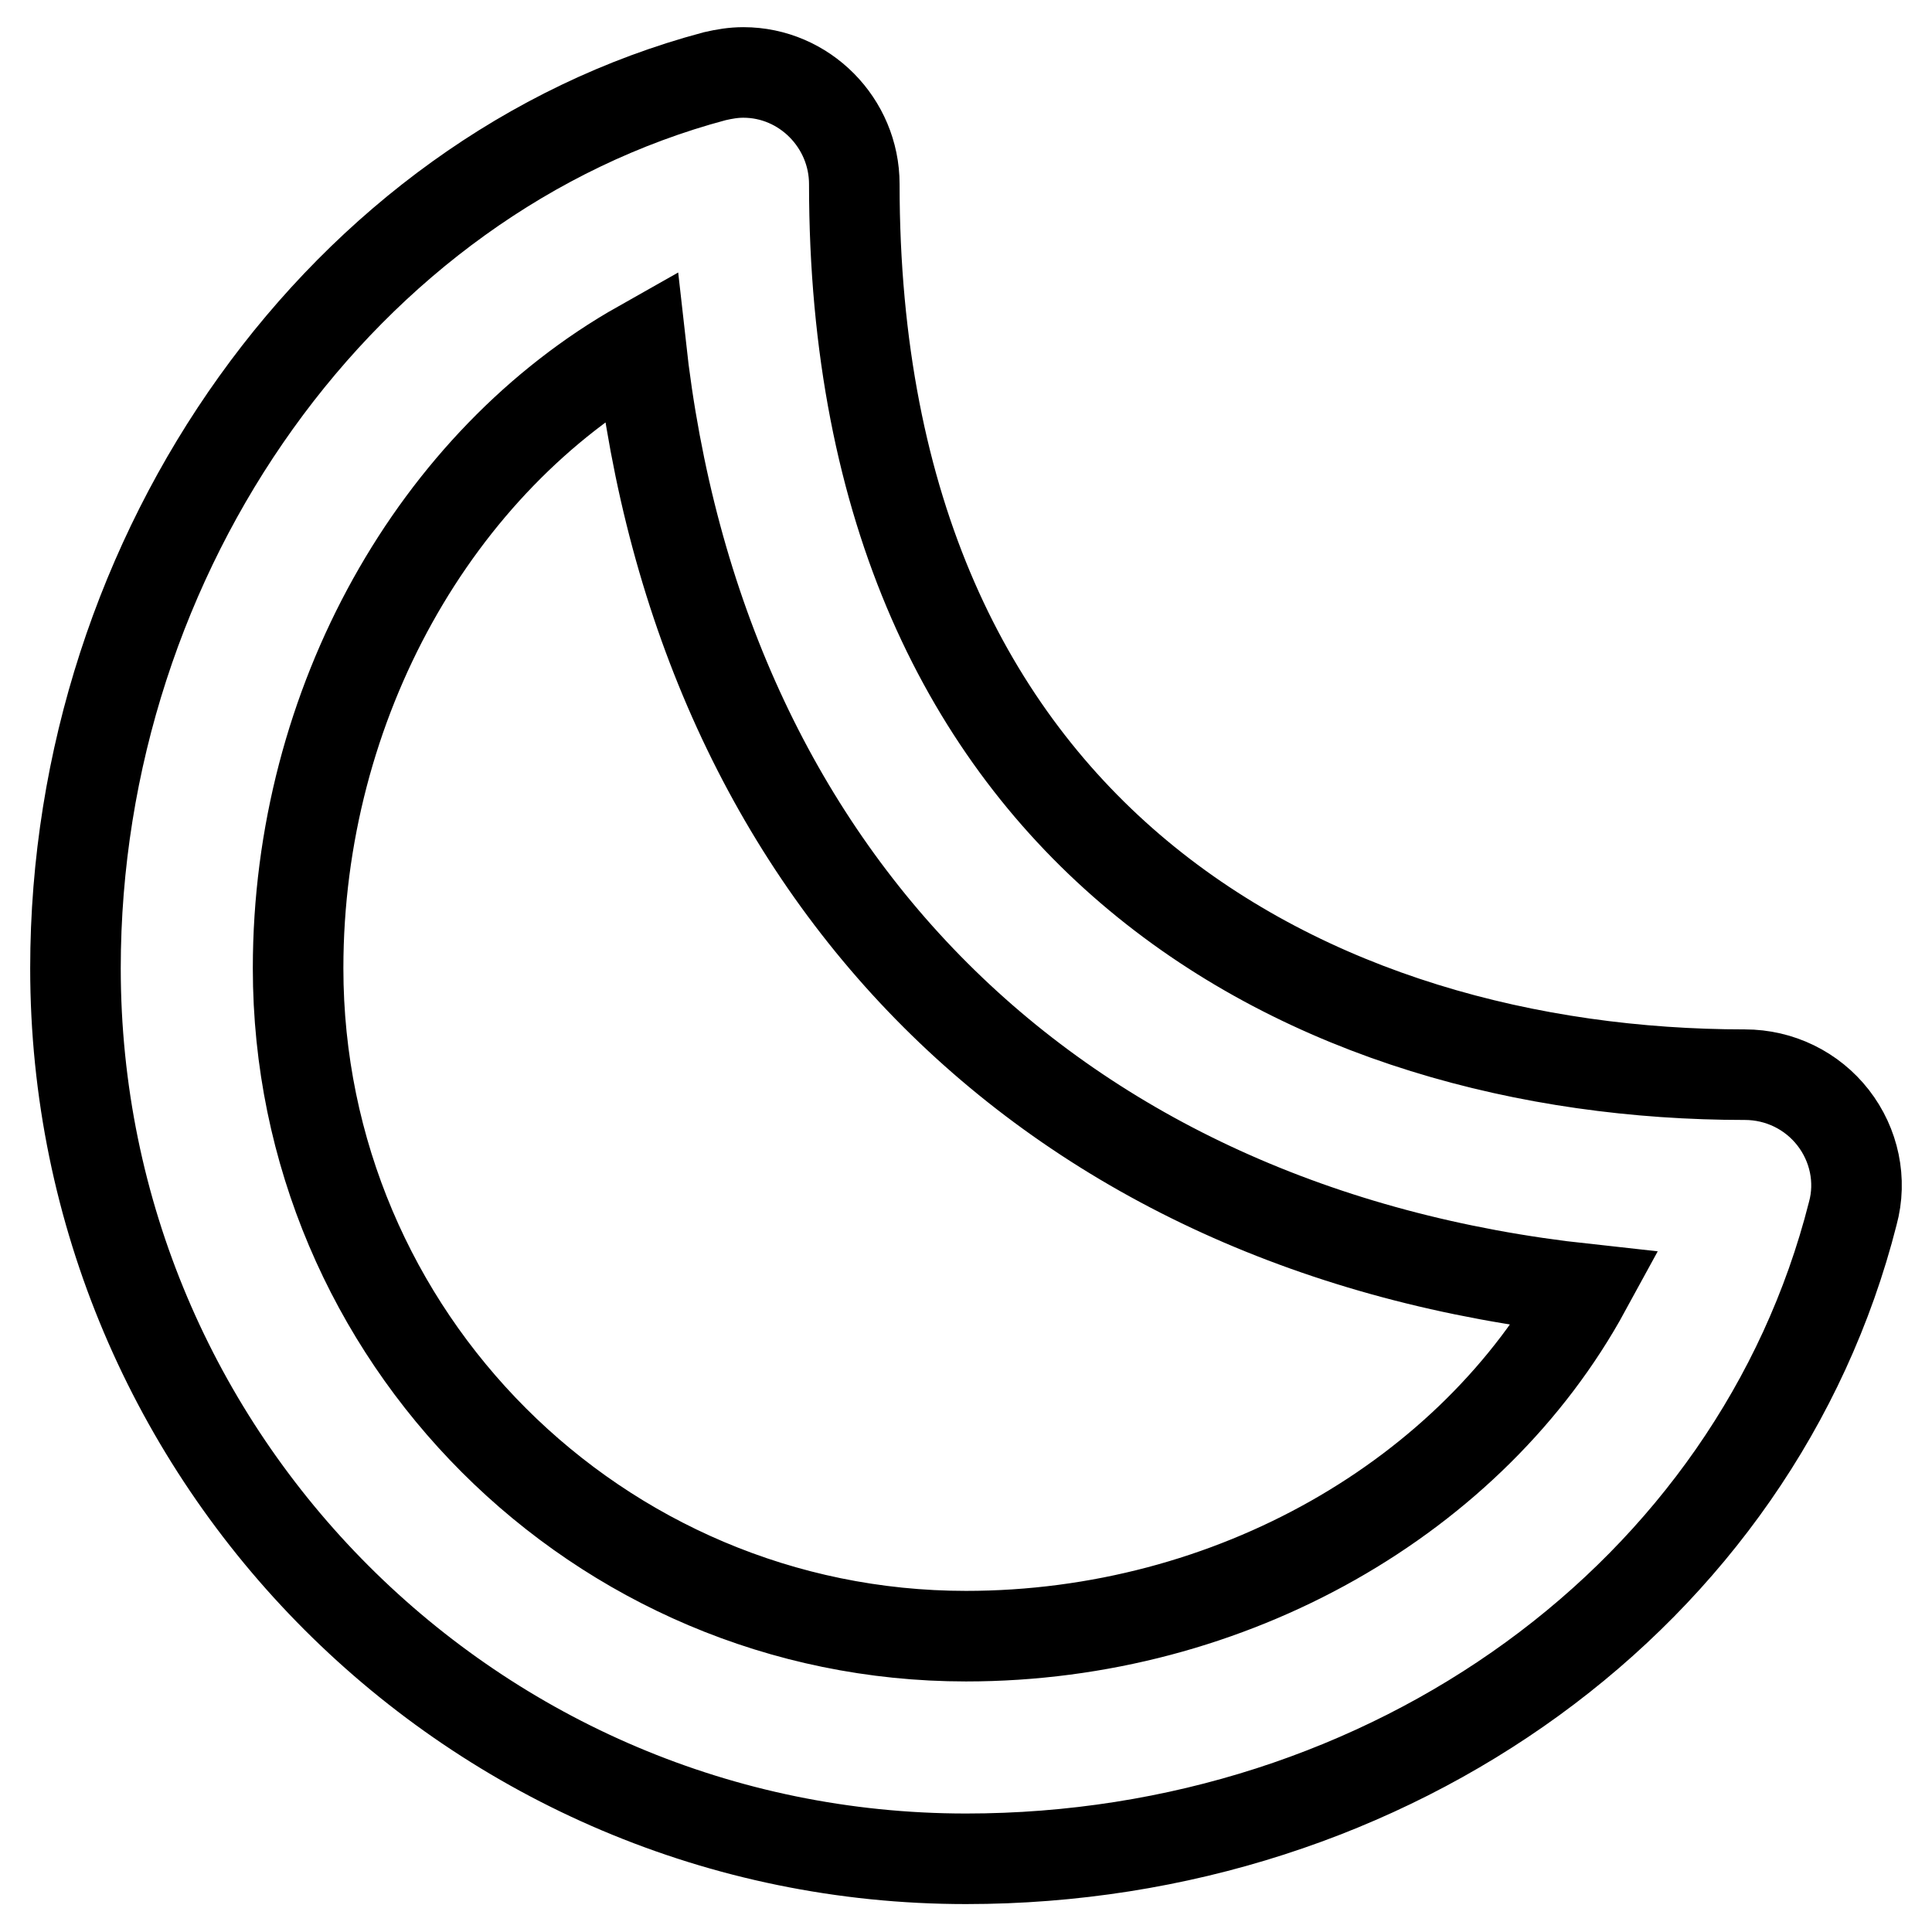
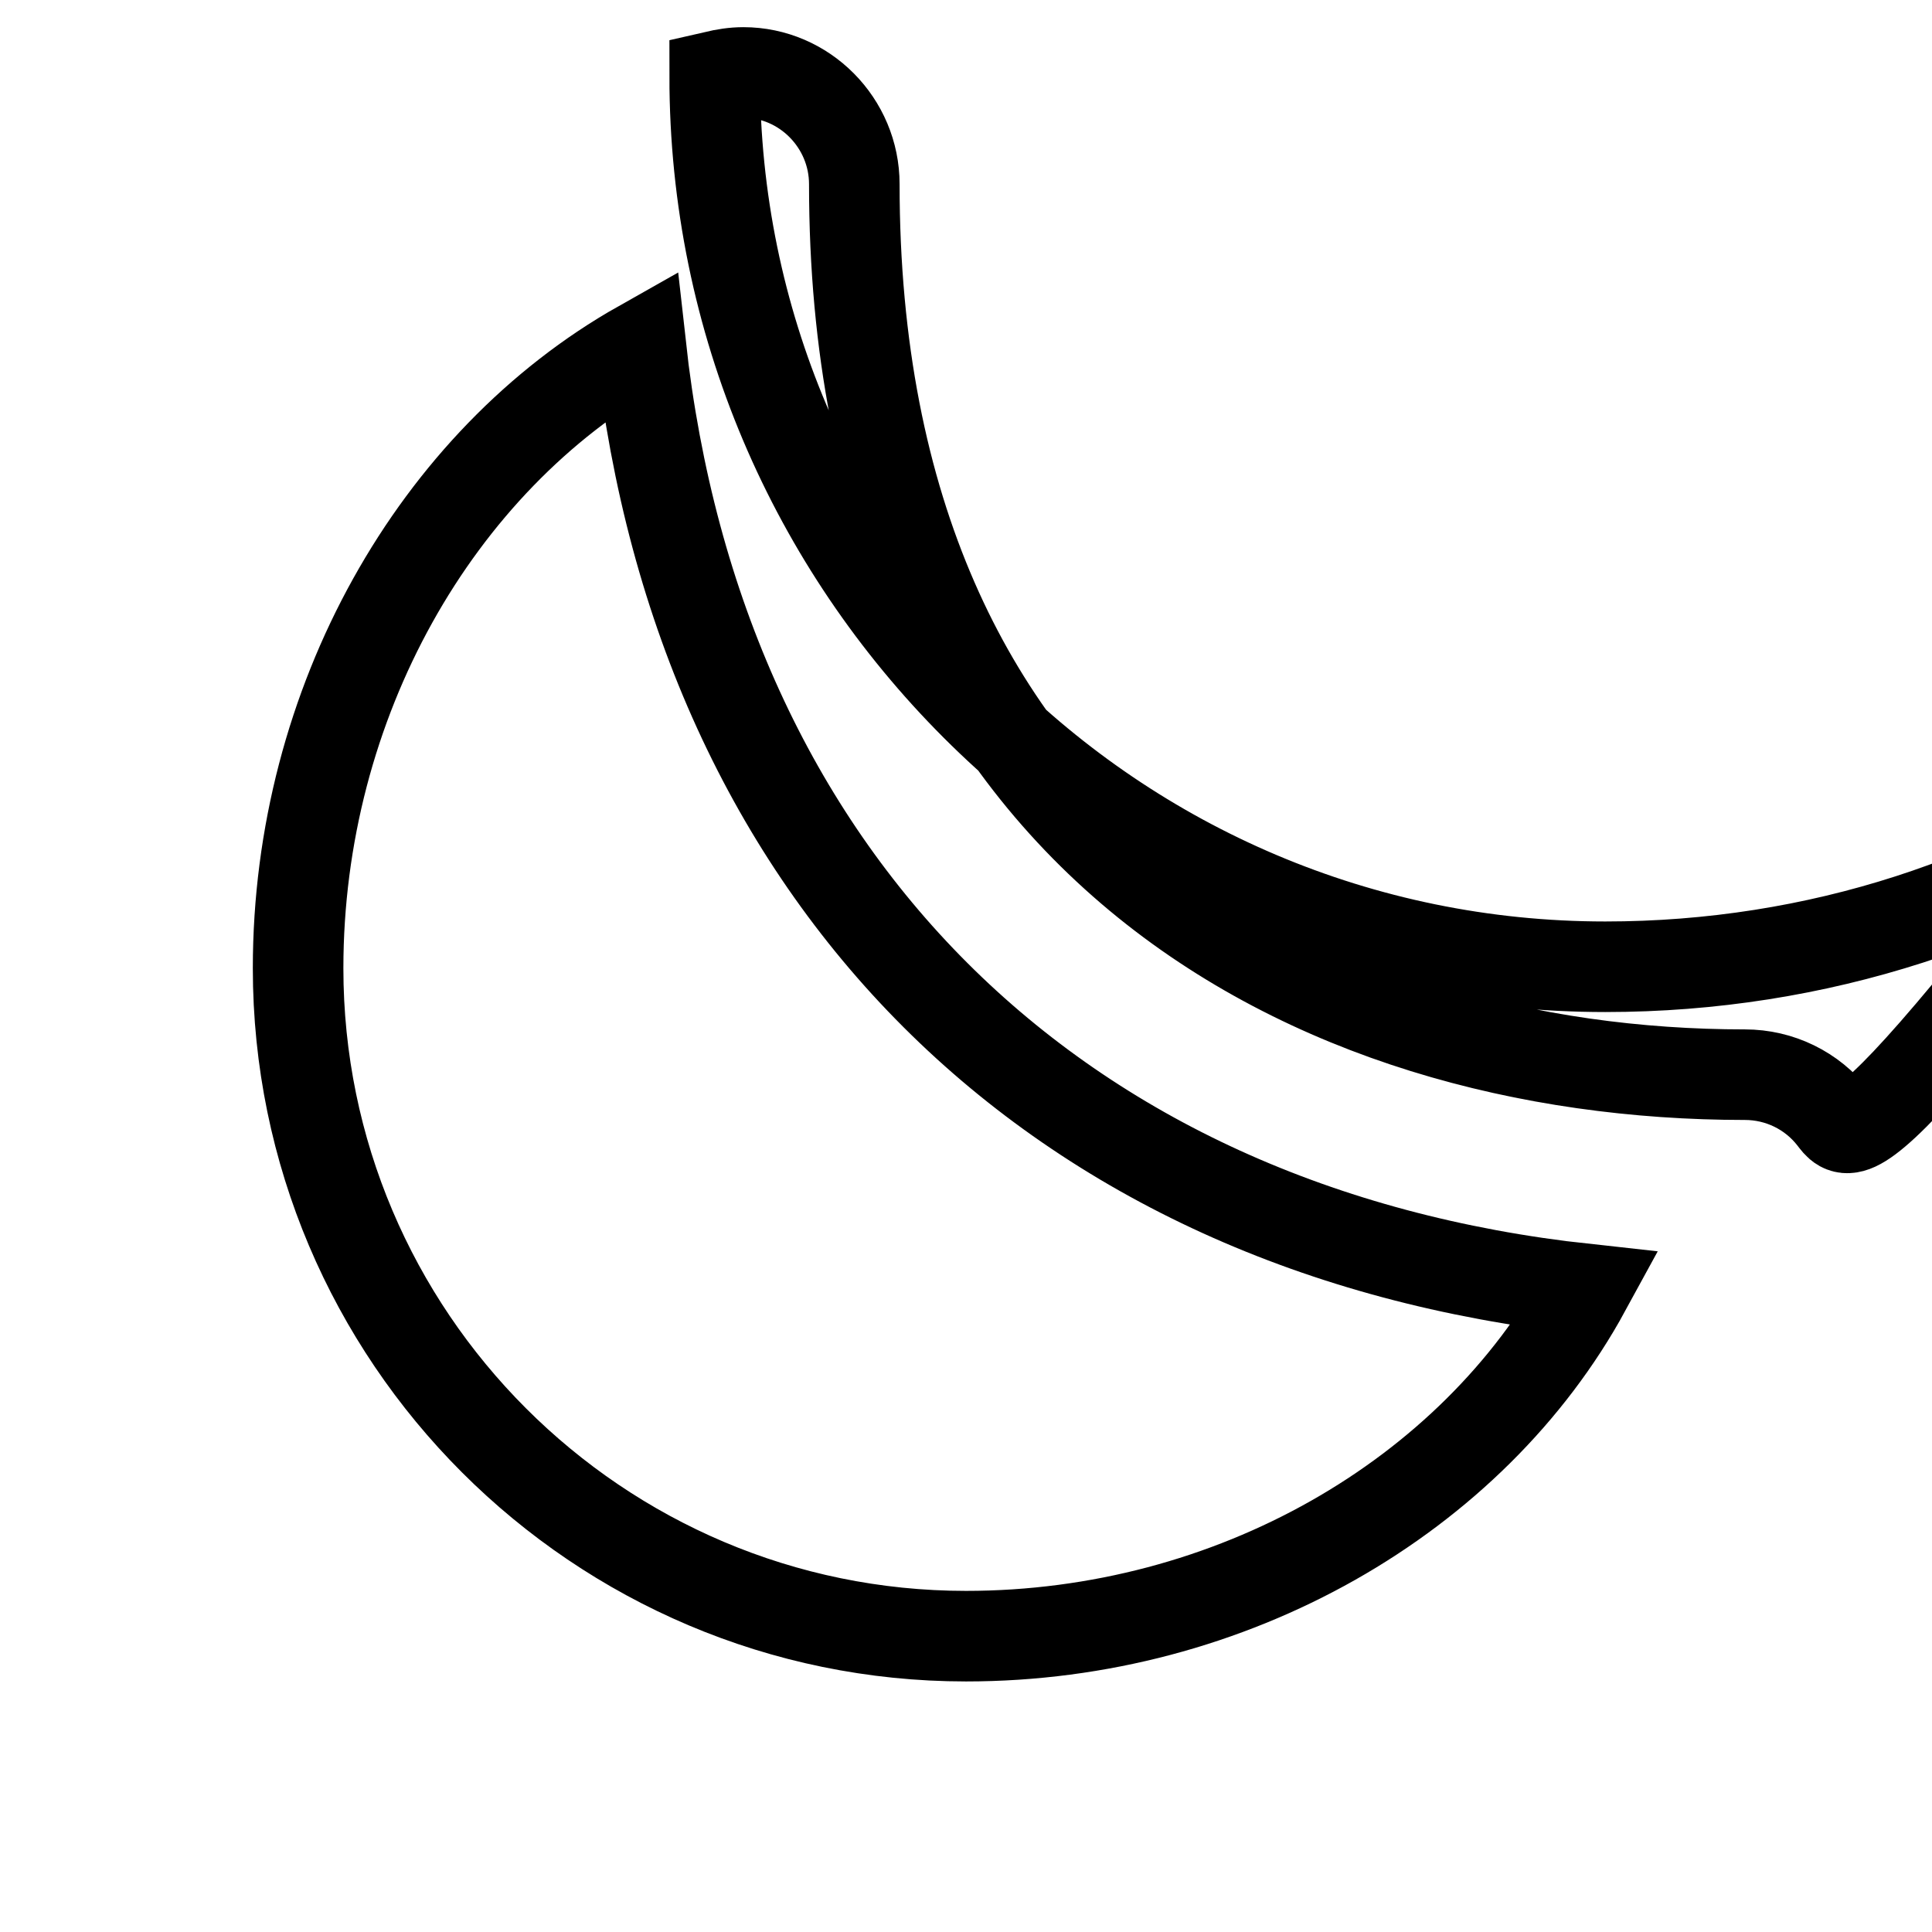
<svg xmlns="http://www.w3.org/2000/svg" version="1.1" x="0px" y="0px" viewBox="0 0 256 256" enable-background="new 0 0 256 256" xml:space="preserve">
  <g>
-     <path stroke-width="12" fill-opacity="0" stroke="#000000" d="M242.9,148.1c-2.8-3.6-7.1-5.7-11.7-5.7c-57,0-118-31-118-118c0-8.1-6.6-14.8-14.7-14.8 c-1.3,0-2.5,0.2-3.8,0.5C45.6,23.2,10,72.9,10,128.3c0,65.1,52.9,118,118,118c56.3,0,104.7-35.1,117.5-85.5 C246.7,156.4,245.7,151.7,242.9,148.1z M128,216.8c-48.8,0-88.5-39.7-88.5-88.5c0-35.2,18.3-67.2,45.4-82.5 c7.8,70.5,54.6,117.3,125.2,125C195.1,198.3,163.2,216.8,128,216.8z" />
+     <path stroke-width="12" fill-opacity="0" stroke="#000000" d="M242.9,148.1c-2.8-3.6-7.1-5.7-11.7-5.7c-57,0-118-31-118-118c0-8.1-6.6-14.8-14.7-14.8 c-1.3,0-2.5,0.2-3.8,0.5c0,65.1,52.9,118,118,118c56.3,0,104.7-35.1,117.5-85.5 C246.7,156.4,245.7,151.7,242.9,148.1z M128,216.8c-48.8,0-88.5-39.7-88.5-88.5c0-35.2,18.3-67.2,45.4-82.5 c7.8,70.5,54.6,117.3,125.2,125C195.1,198.3,163.2,216.8,128,216.8z" />
  </g>
</svg>